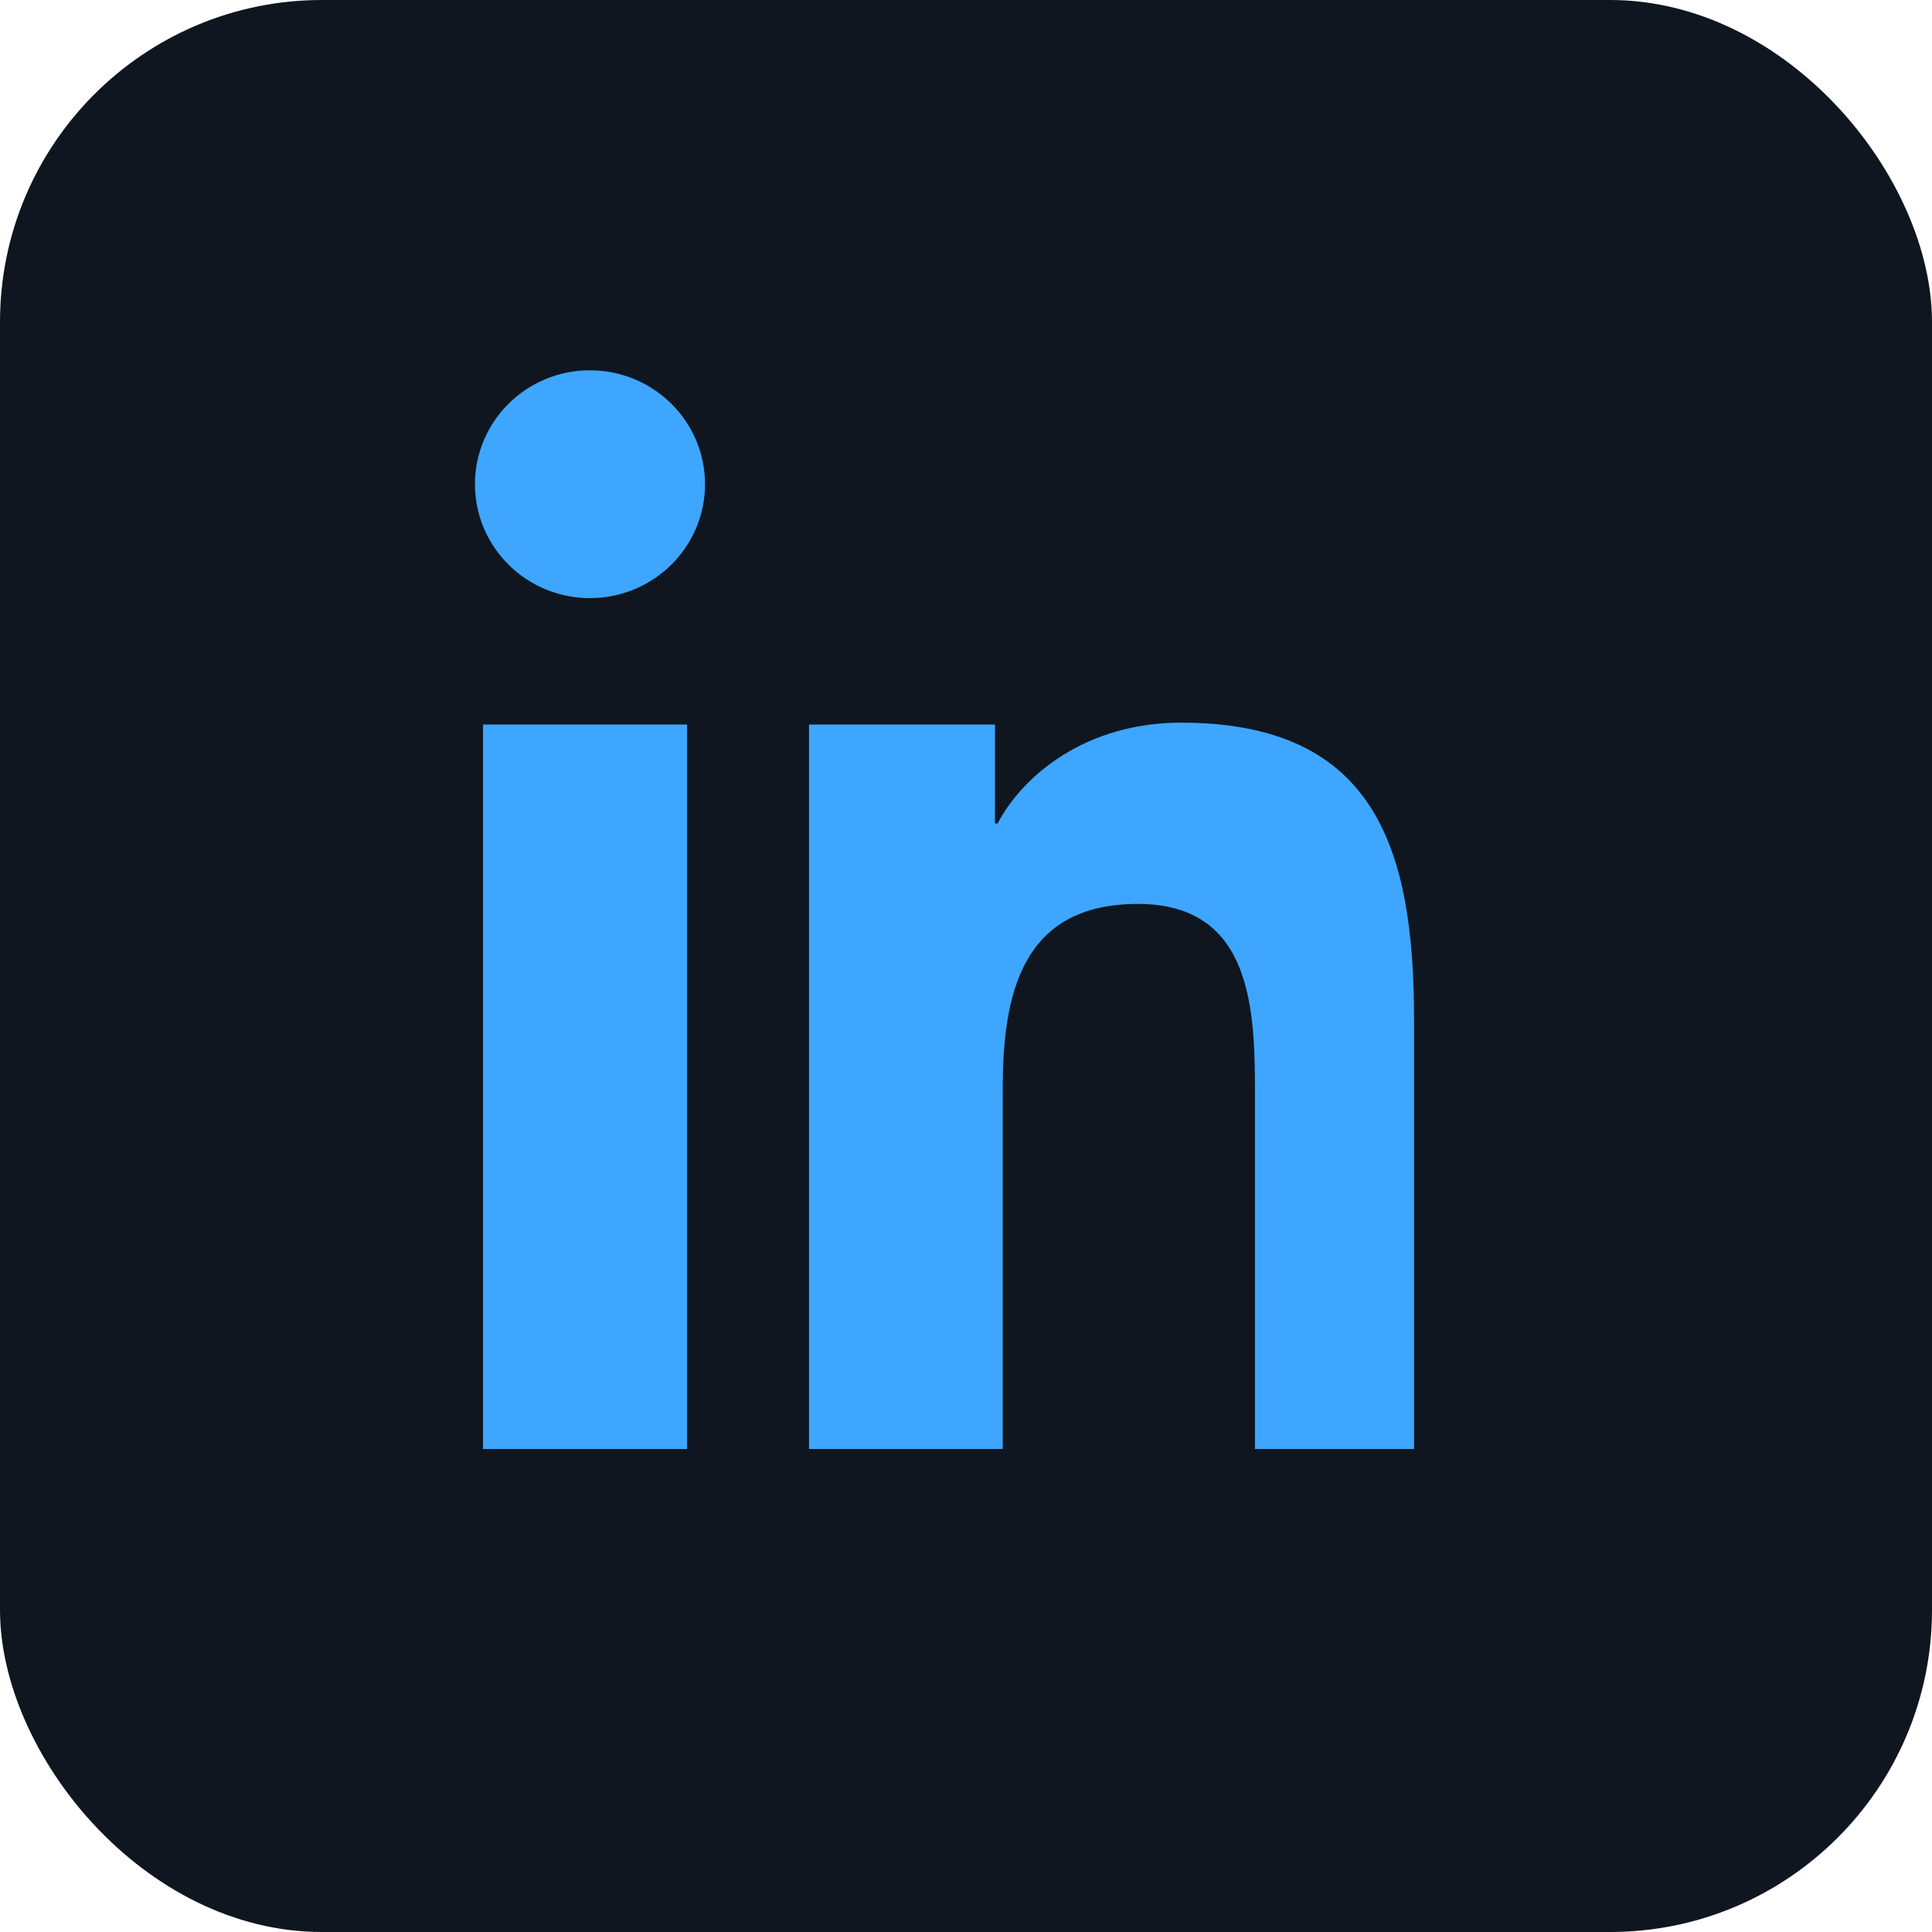
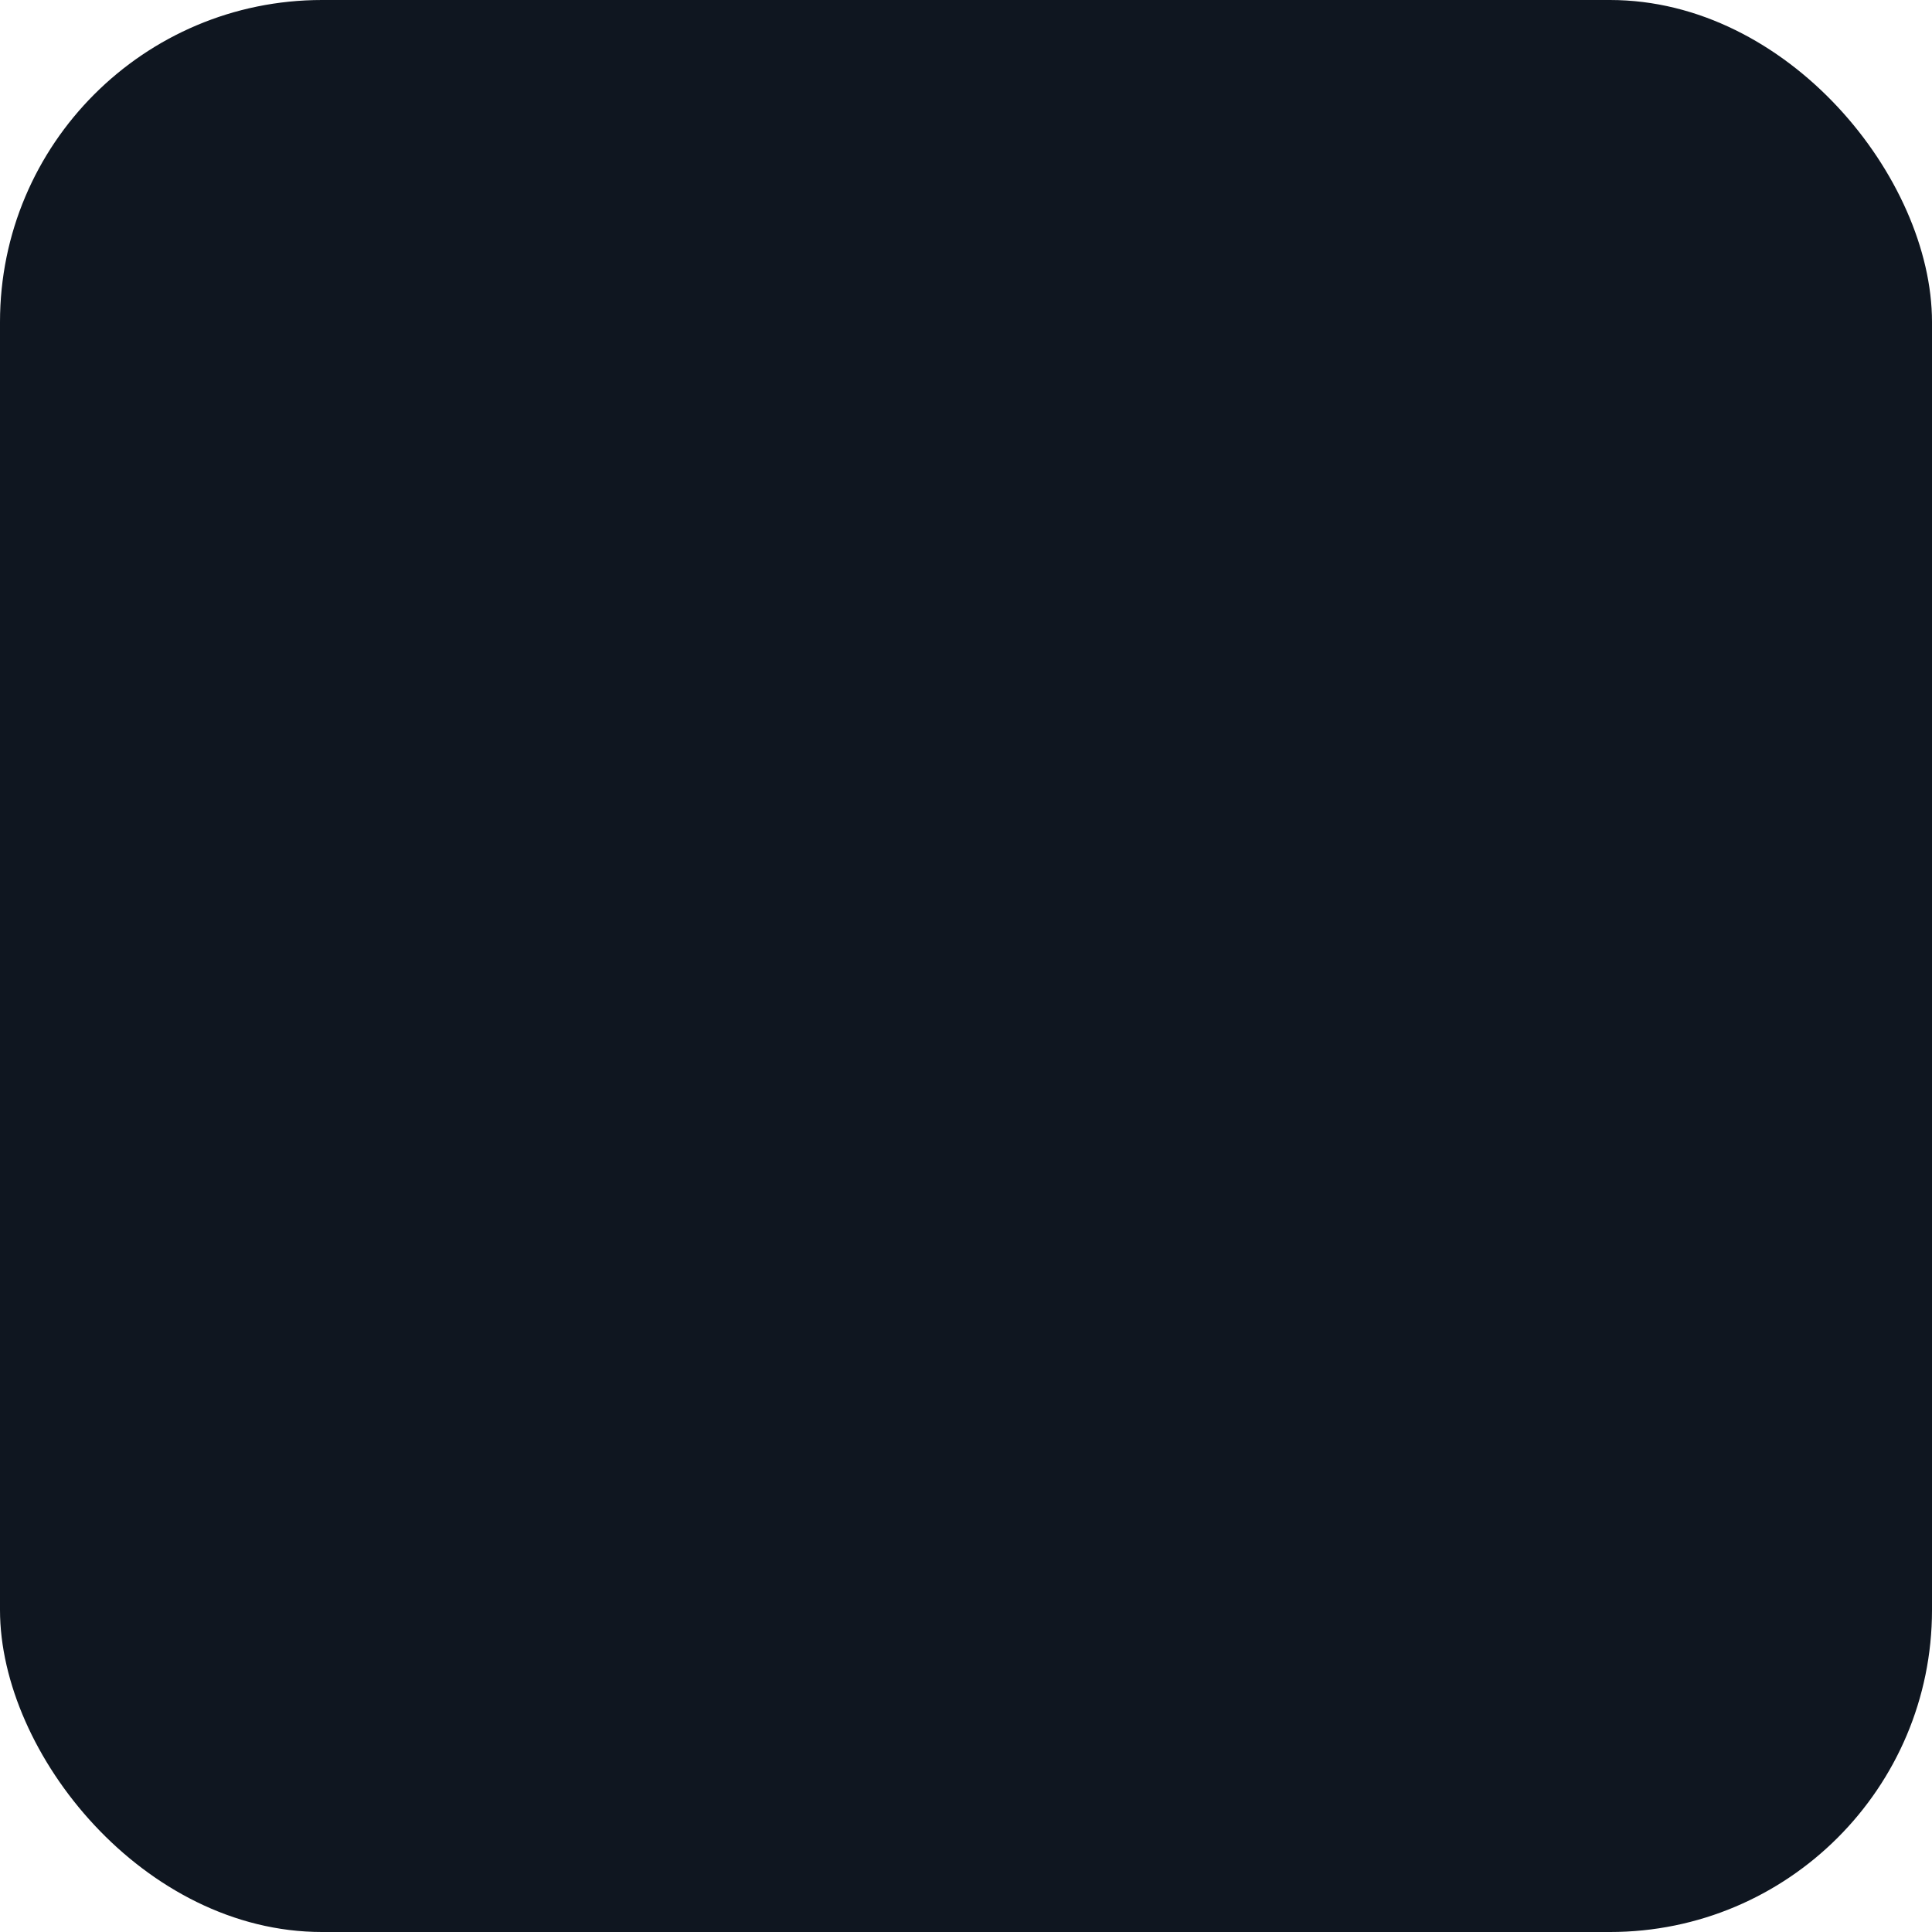
<svg xmlns="http://www.w3.org/2000/svg" viewBox="0 0 24 24" fill="none">
  <rect width="24" height="24" rx="4" fill="#0f1620" />
-   <path fill-rule="evenodd" clip-rule="evenodd" d="M8.535 9H6v9h2.535V9Zm.223-2.985c0 .78-.64 1.415-1.43 1.415-.79 0-1.428-.635-1.428-1.415 0-.78.638-1.415 1.428-1.415.79 0 1.43.635 1.43 1.415ZM18 18h-2.41v-4.386c0-1.044-.02-2.385-1.454-2.385-1.457 0-1.68 1.138-1.68 2.311V18H10.05V9h2.31v1.23h.032c.322-.61 1.108-1.253 2.28-1.253 2.44 0 2.894 1.606 2.894 3.695V18Z" fill="#3ea6ff" />
</svg>